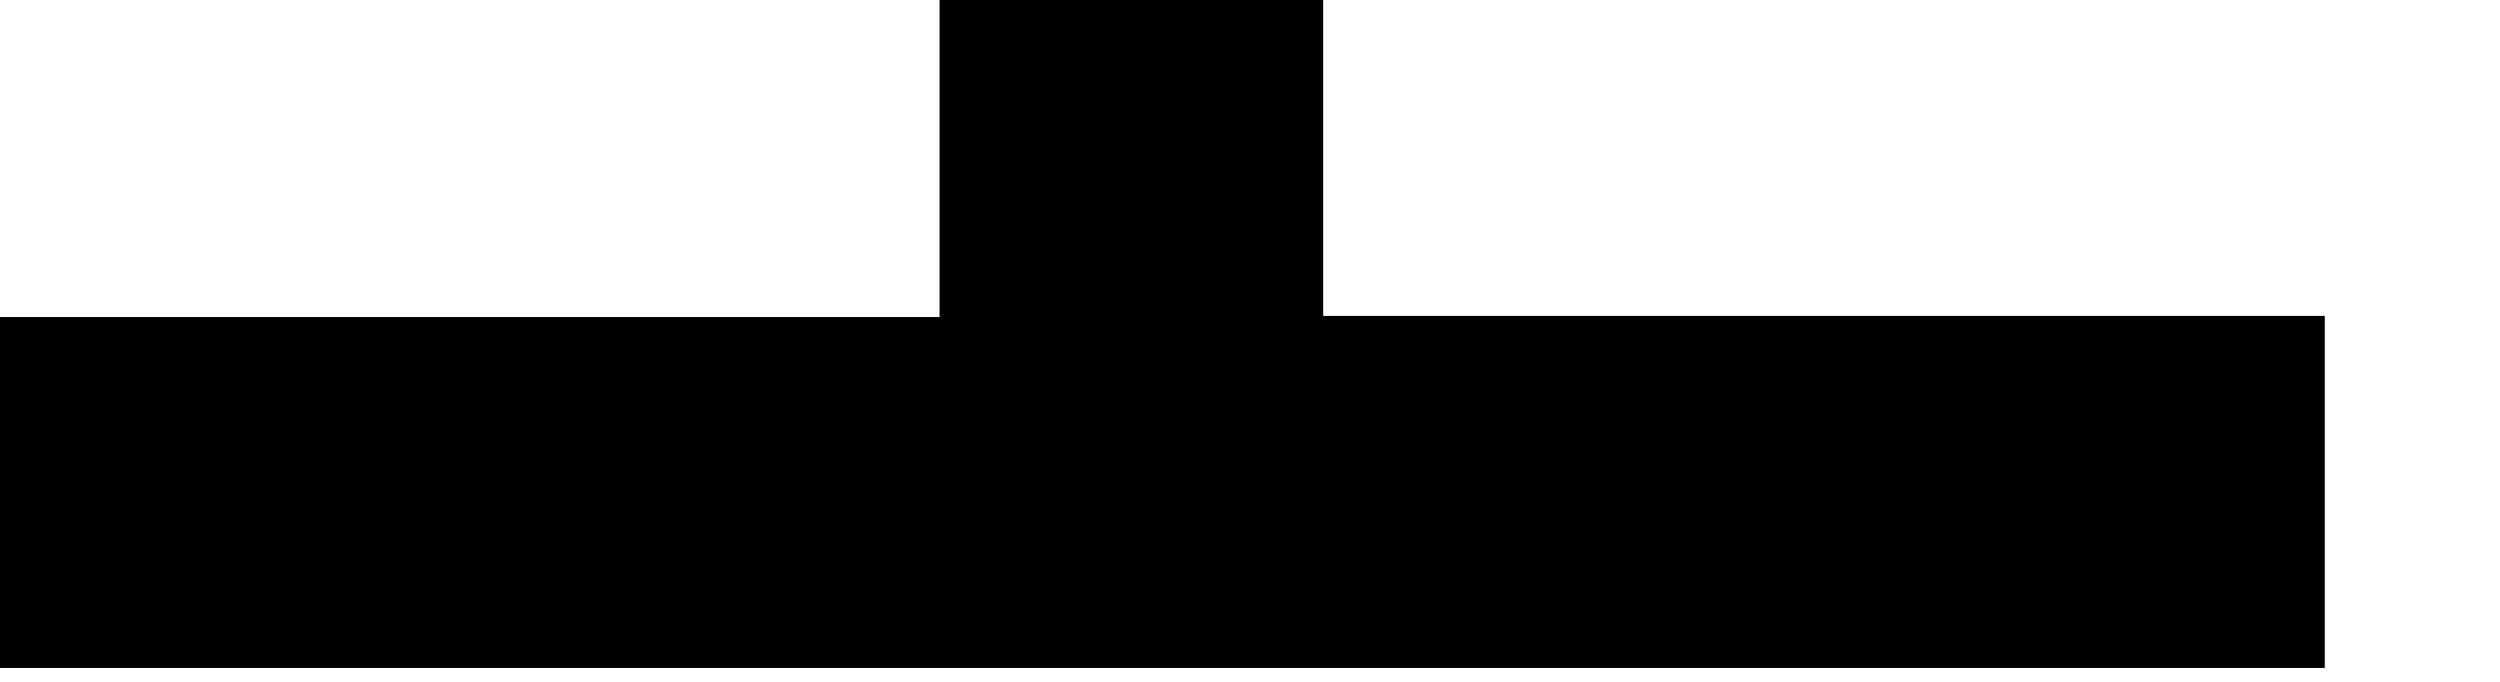
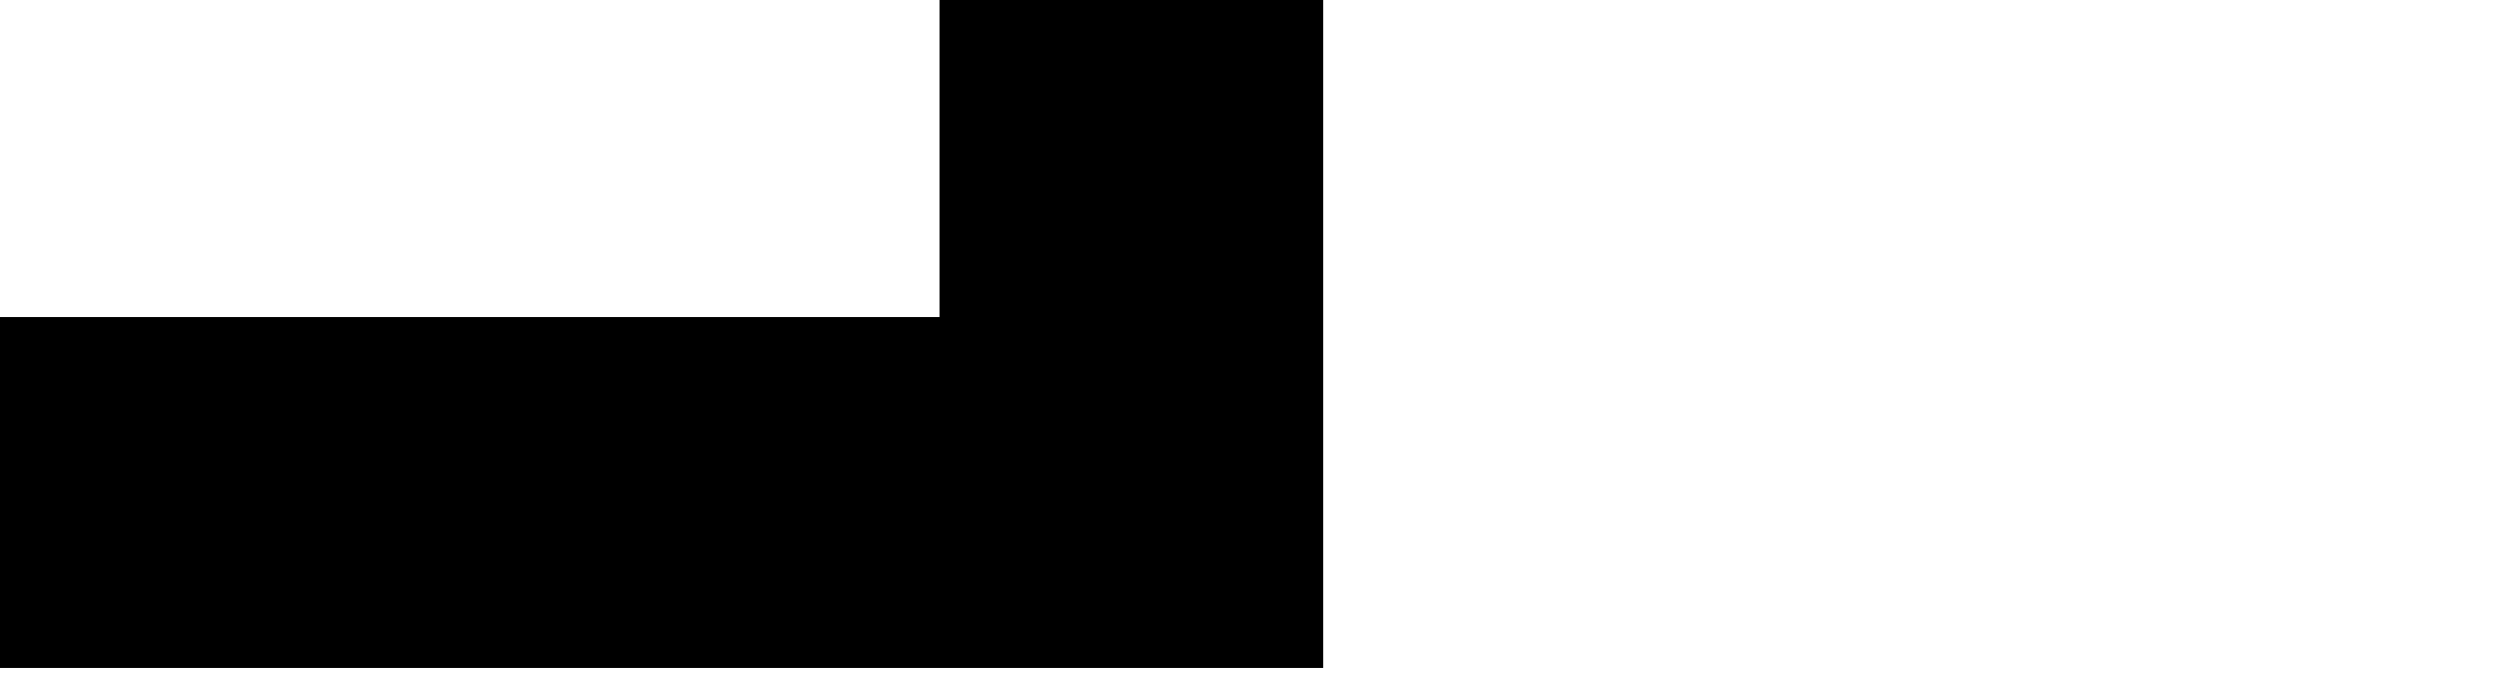
<svg xmlns="http://www.w3.org/2000/svg" fill="none" height="100%" overflow="visible" preserveAspectRatio="none" style="display: block;" viewBox="0 0 11 3" width="100%">
-   <path d="M4.134 0H5.822V1.39H10.229V2.939H0V1.395H4.134V0Z" fill="black" id="Vector" />
+   <path d="M4.134 0H5.822V1.39V2.939H0V1.395H4.134V0Z" fill="black" id="Vector" />
</svg>